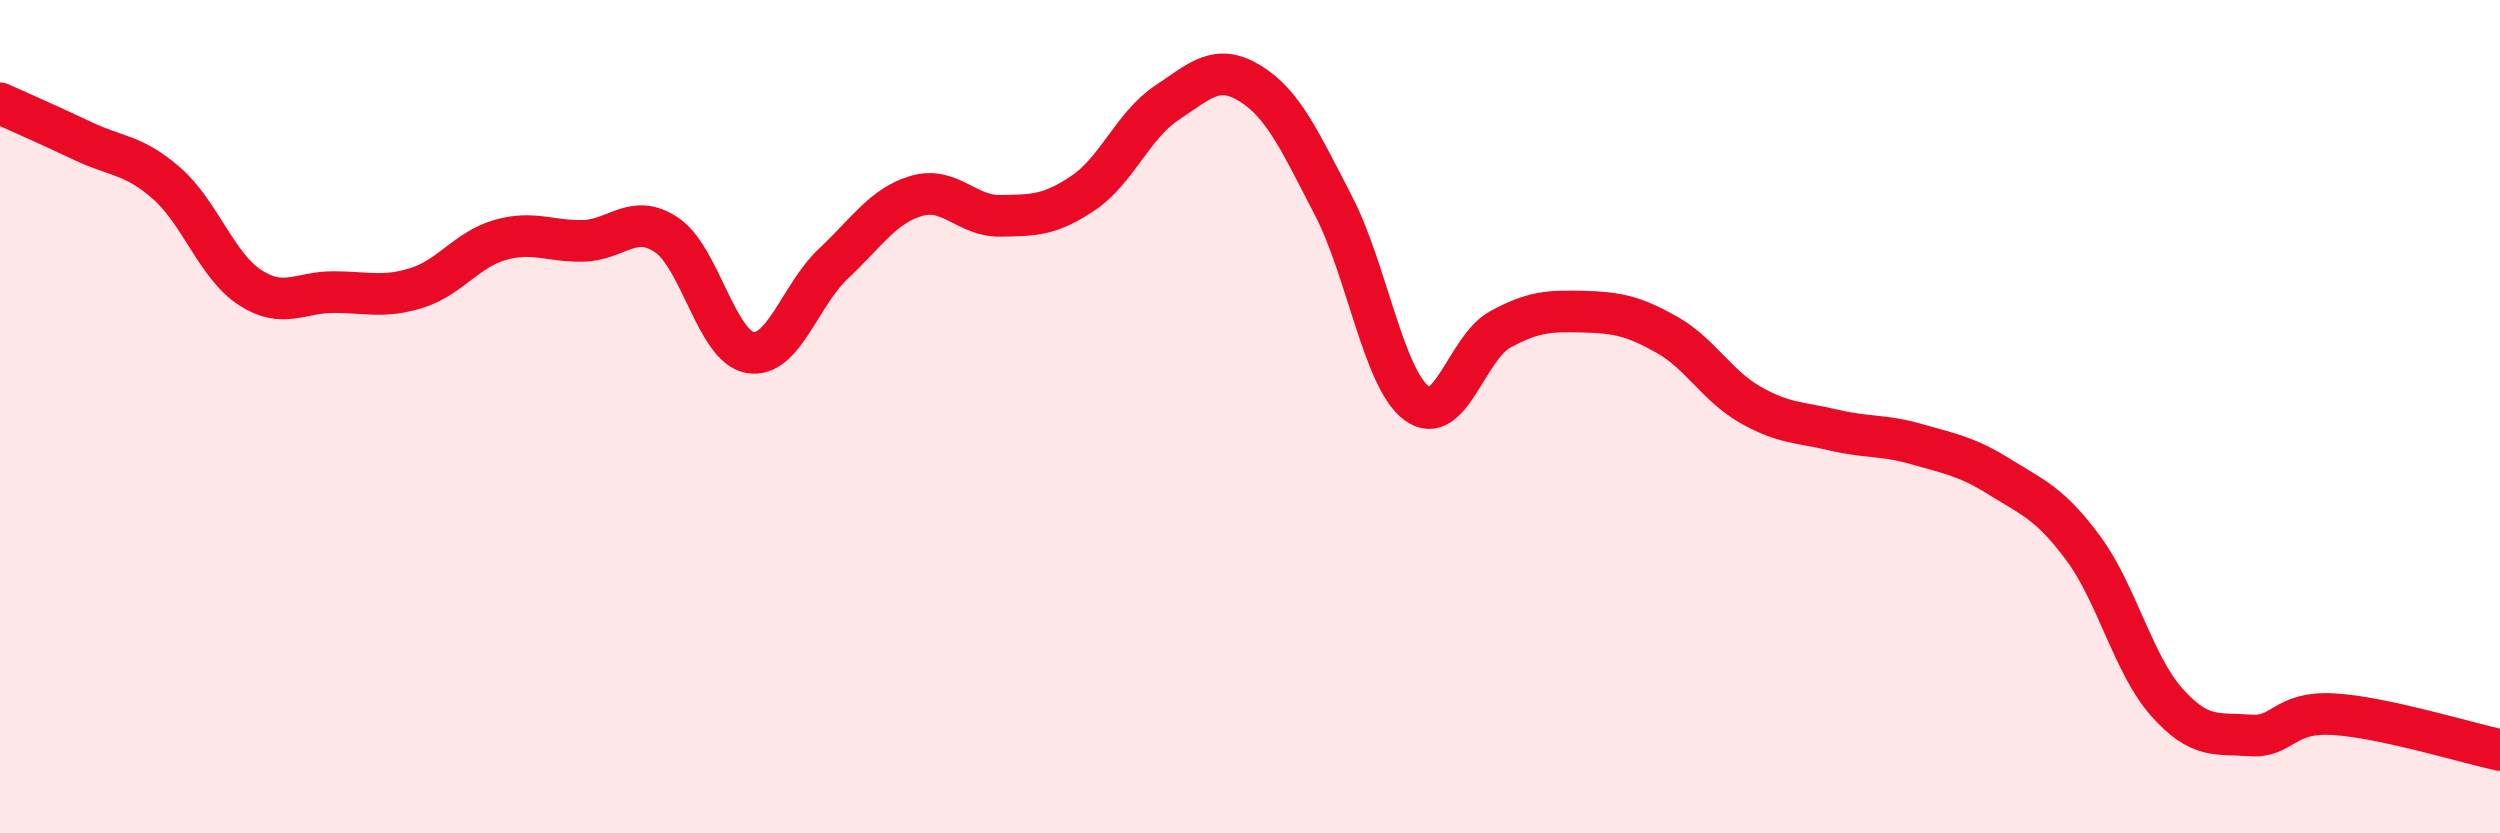
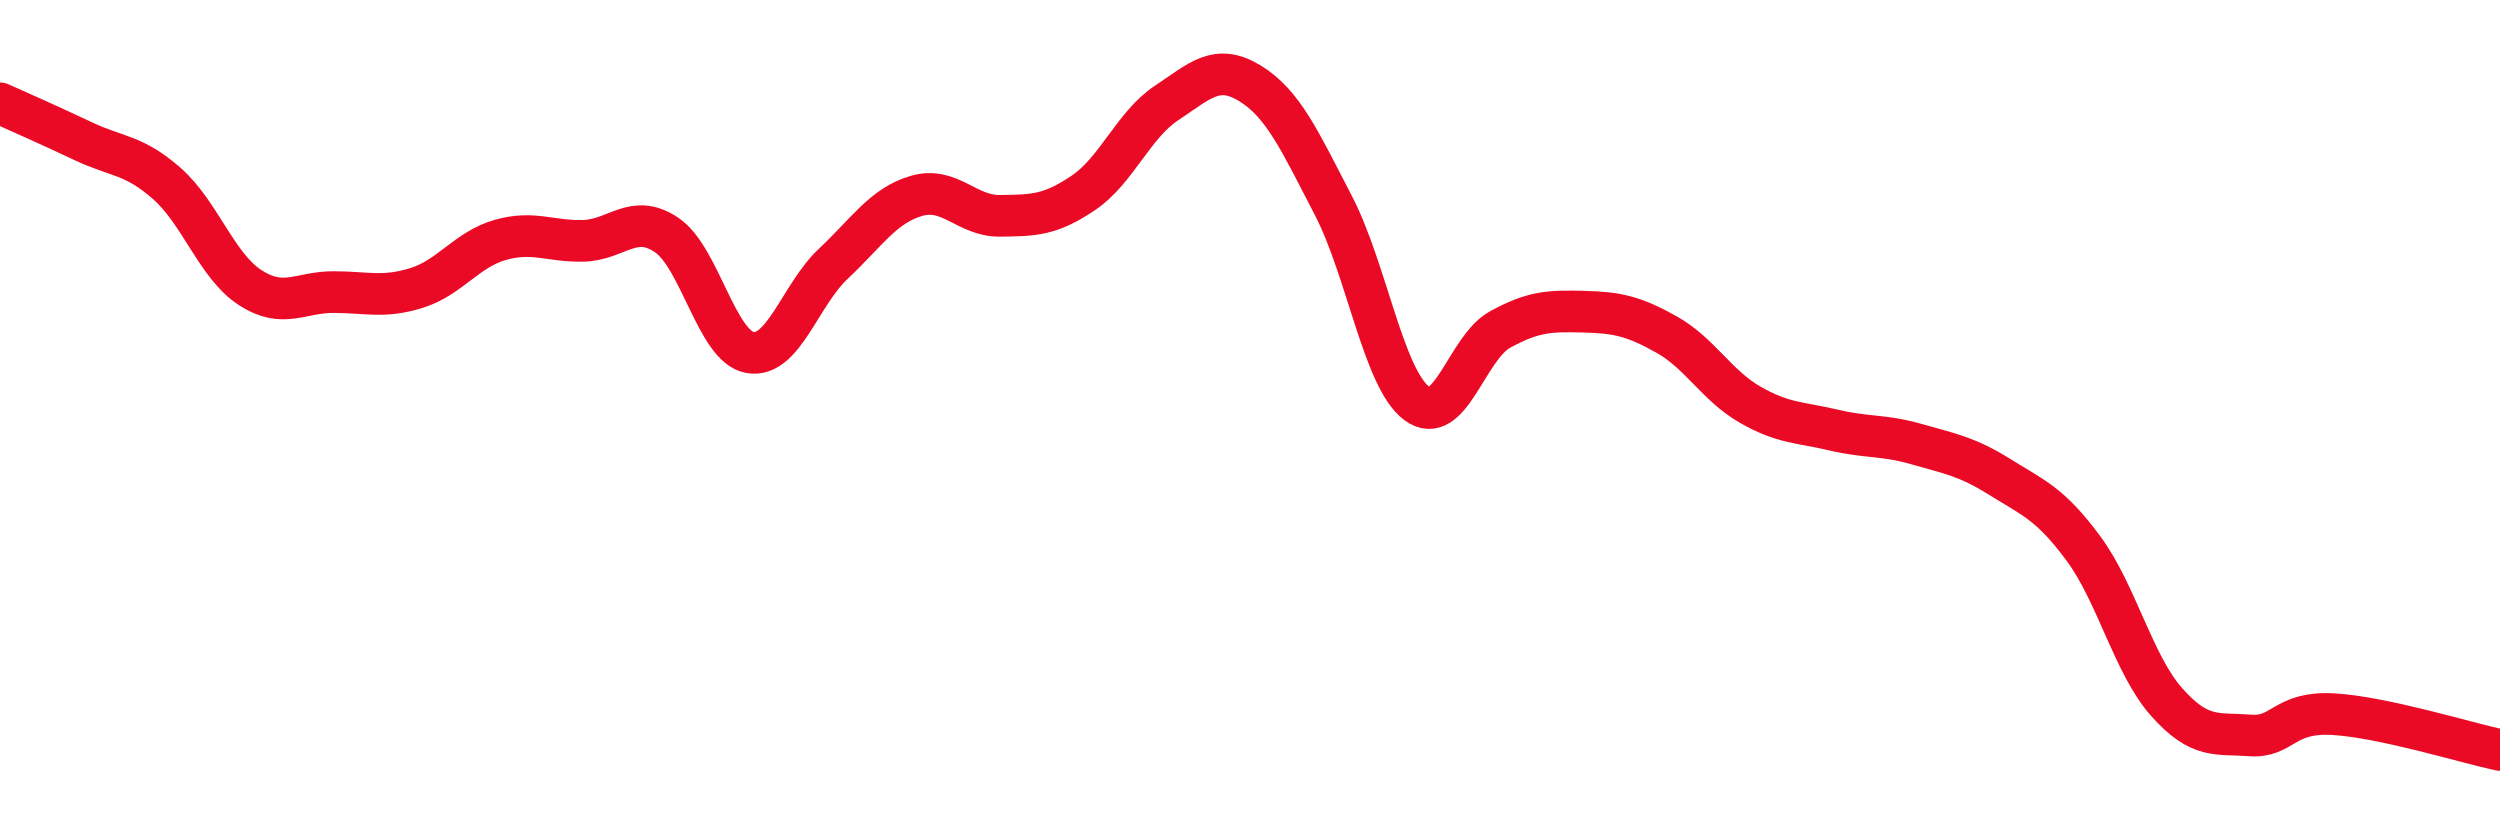
<svg xmlns="http://www.w3.org/2000/svg" width="60" height="20" viewBox="0 0 60 20">
-   <path d="M 0,2.48 C 0.4,2.66 1.2,3.01 2,3.39 C 2.8,3.77 3.2,3.7 4,4.4 C 4.8,5.1 5.2,6.38 6,6.9 C 6.8,7.42 7.2,7.01 8,7.01 C 8.8,7.01 9.2,7.16 10,6.91 C 10.8,6.66 11.2,5.99 12,5.76 C 12.8,5.53 13.2,5.8 14,5.78 C 14.8,5.76 15.2,5.1 16,5.64 C 16.8,6.18 17.2,8.32 18,8.46 C 18.8,8.6 19.2,7.08 20,6.33 C 20.8,5.58 21.2,4.93 22,4.7 C 22.8,4.47 23.2,5.19 24,5.18 C 24.8,5.17 25.2,5.17 26,4.63 C 26.8,4.09 27.2,3 28,2.47 C 28.8,1.94 29.2,1.51 30,2 C 30.8,2.49 31.2,3.39 32,4.93 C 32.8,6.47 33.2,9.08 34,9.68 C 34.8,10.28 35.2,8.35 36,7.91 C 36.8,7.47 37.2,7.46 38,7.48 C 38.8,7.5 39.2,7.58 40,8.03 C 40.8,8.48 41.2,9.25 42,9.71 C 42.8,10.17 43.2,10.13 44,10.32 C 44.8,10.51 45.2,10.43 46,10.66 C 46.8,10.89 47.2,10.95 48,11.45 C 48.8,11.95 49.2,12.08 50,13.16 C 50.8,14.24 51.2,15.95 52,16.85 C 52.8,17.75 53.2,17.59 54,17.65 C 54.8,17.71 54.8,17.07 56,17.14 C 57.2,17.21 59.2,17.83 60,18L60 20L0 20Z" fill="#EB0A25" opacity="0.1" stroke-linecap="round" stroke-linejoin="round" />
  <path d="M 0,2.48 C 0.4,2.66 1.2,3.01 2,3.39 C 2.8,3.77 3.2,3.7 4,4.4 C 4.8,5.1 5.2,6.38 6,6.9 C 6.8,7.42 7.2,7.01 8,7.01 C 8.8,7.01 9.2,7.16 10,6.91 C 10.8,6.66 11.2,5.99 12,5.76 C 12.8,5.53 13.2,5.8 14,5.78 C 14.8,5.76 15.2,5.1 16,5.64 C 16.8,6.18 17.2,8.32 18,8.46 C 18.8,8.6 19.2,7.08 20,6.33 C 20.8,5.58 21.2,4.93 22,4.7 C 22.8,4.47 23.2,5.19 24,5.18 C 24.8,5.17 25.2,5.17 26,4.63 C 26.8,4.09 27.2,3 28,2.47 C 28.8,1.94 29.2,1.51 30,2 C 30.8,2.49 31.2,3.39 32,4.93 C 32.8,6.47 33.2,9.08 34,9.68 C 34.8,10.28 35.2,8.35 36,7.91 C 36.8,7.47 37.2,7.46 38,7.48 C 38.8,7.5 39.2,7.58 40,8.03 C 40.8,8.48 41.2,9.25 42,9.71 C 42.8,10.17 43.2,10.13 44,10.32 C 44.8,10.51 45.2,10.43 46,10.66 C 46.8,10.89 47.2,10.95 48,11.45 C 48.8,11.95 49.2,12.08 50,13.16 C 50.8,14.24 51.2,15.95 52,16.85 C 52.8,17.75 53.2,17.59 54,17.65 C 54.8,17.71 54.8,17.07 56,17.14 C 57.2,17.21 59.2,17.83 60,18" stroke="#EB0A25" stroke-width="1" fill="none" stroke-linecap="round" stroke-linejoin="round" />
</svg>